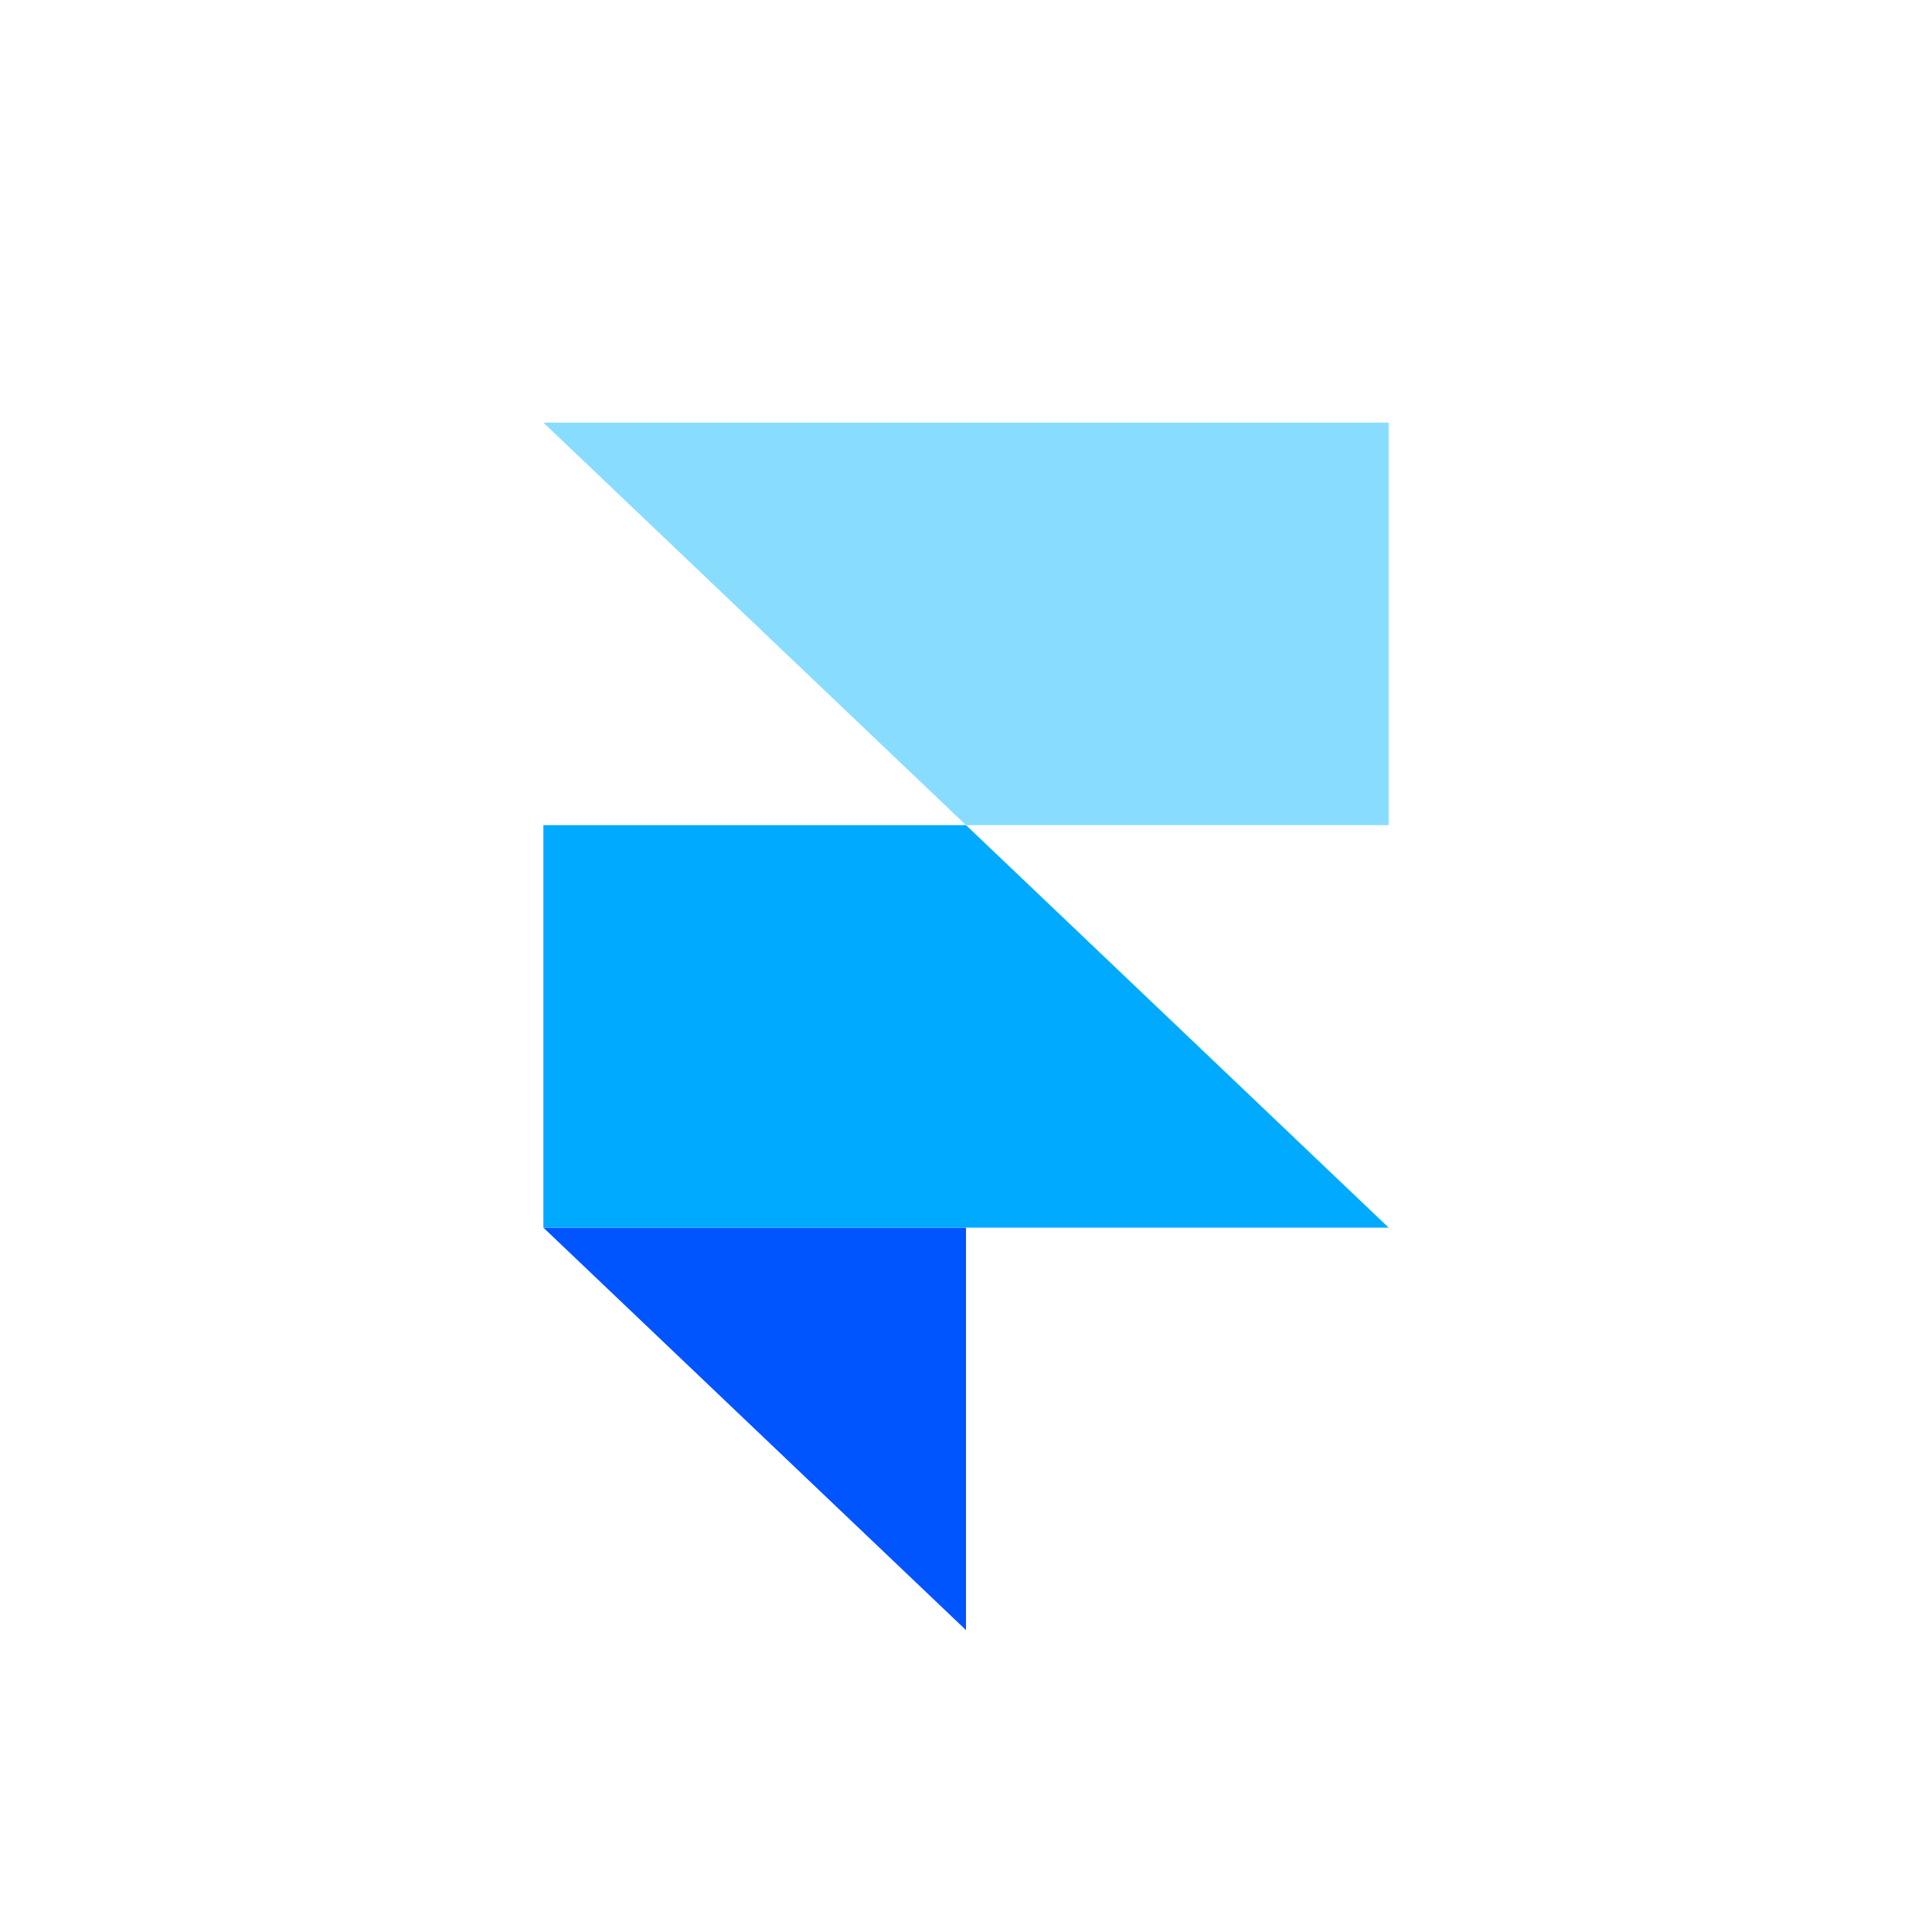
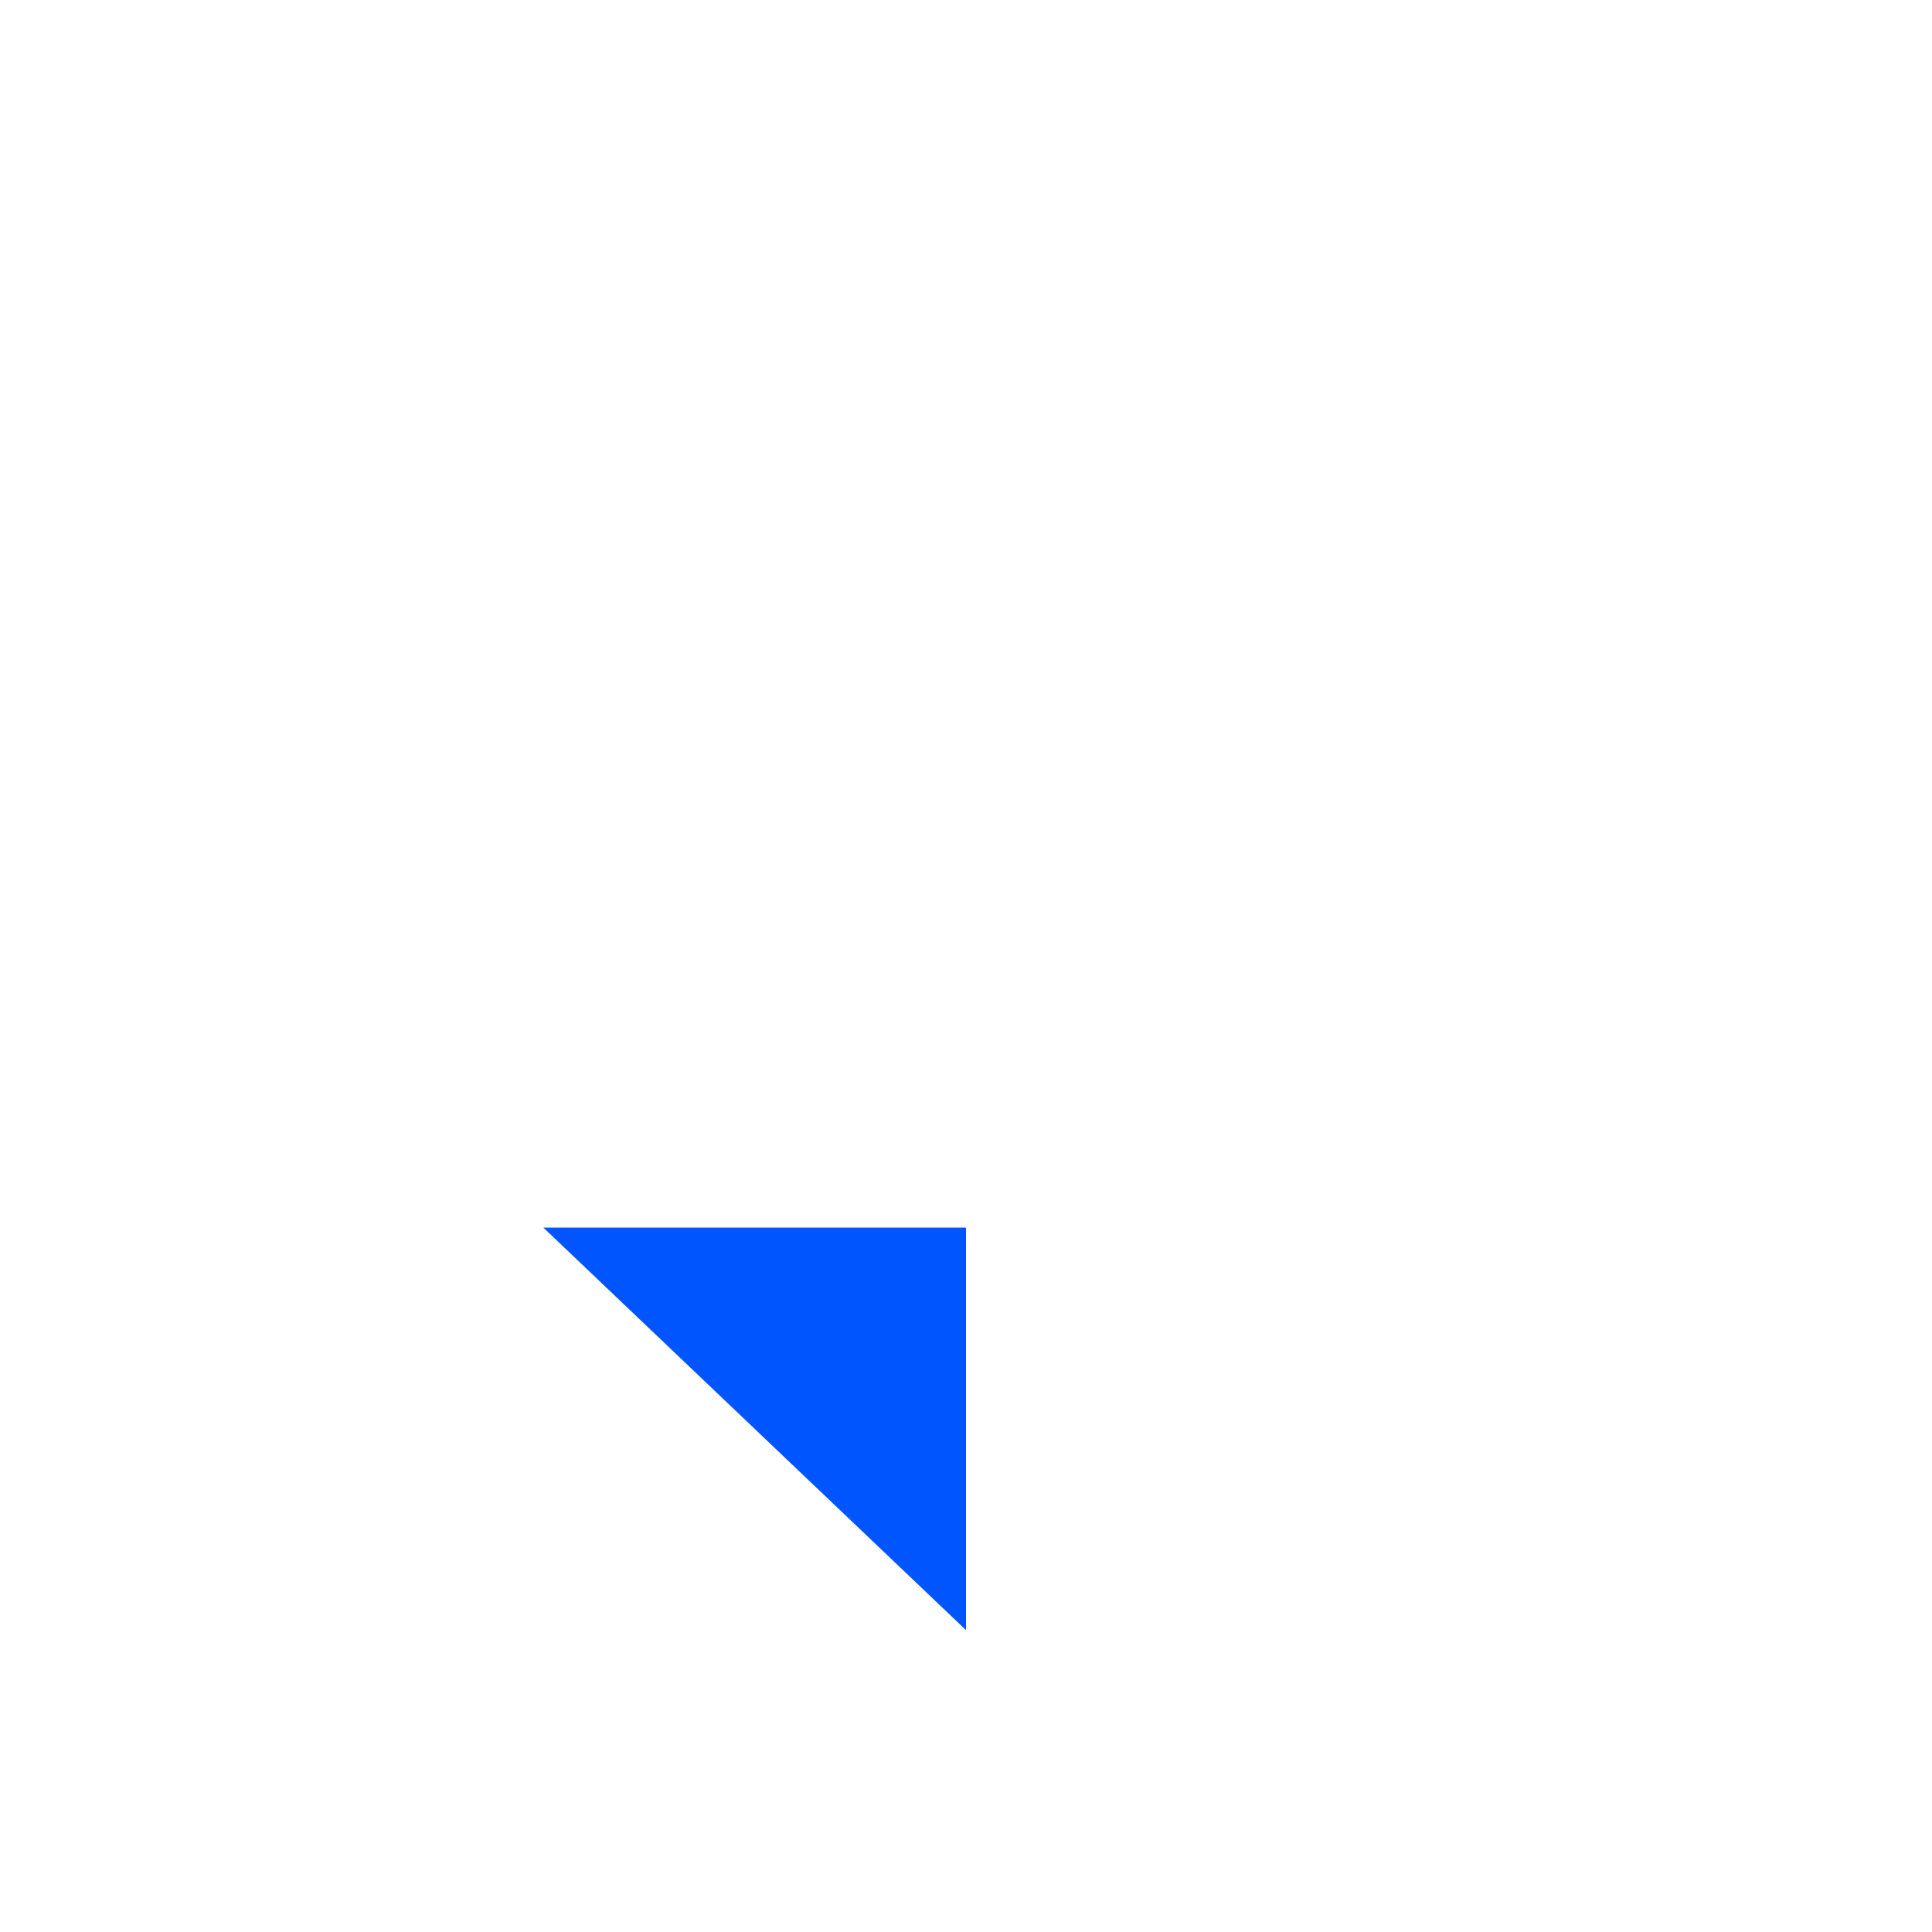
<svg xmlns="http://www.w3.org/2000/svg" width="48" height="48" viewBox="0 0 48 48" fill="none">
  <path fill-rule="evenodd" clip-rule="evenodd" d="M13.5 30.5H24V40.5L13.5 30.5Z" fill="#0055FF" />
-   <path d="M24 20.5H13.5V30.5H34.5L24 20.5Z" fill="#00AAFF" />
-   <path d="M13.5 10.5L24 20.5H34.5V10.5H13.5Z" fill="#88DDFF" />
</svg>